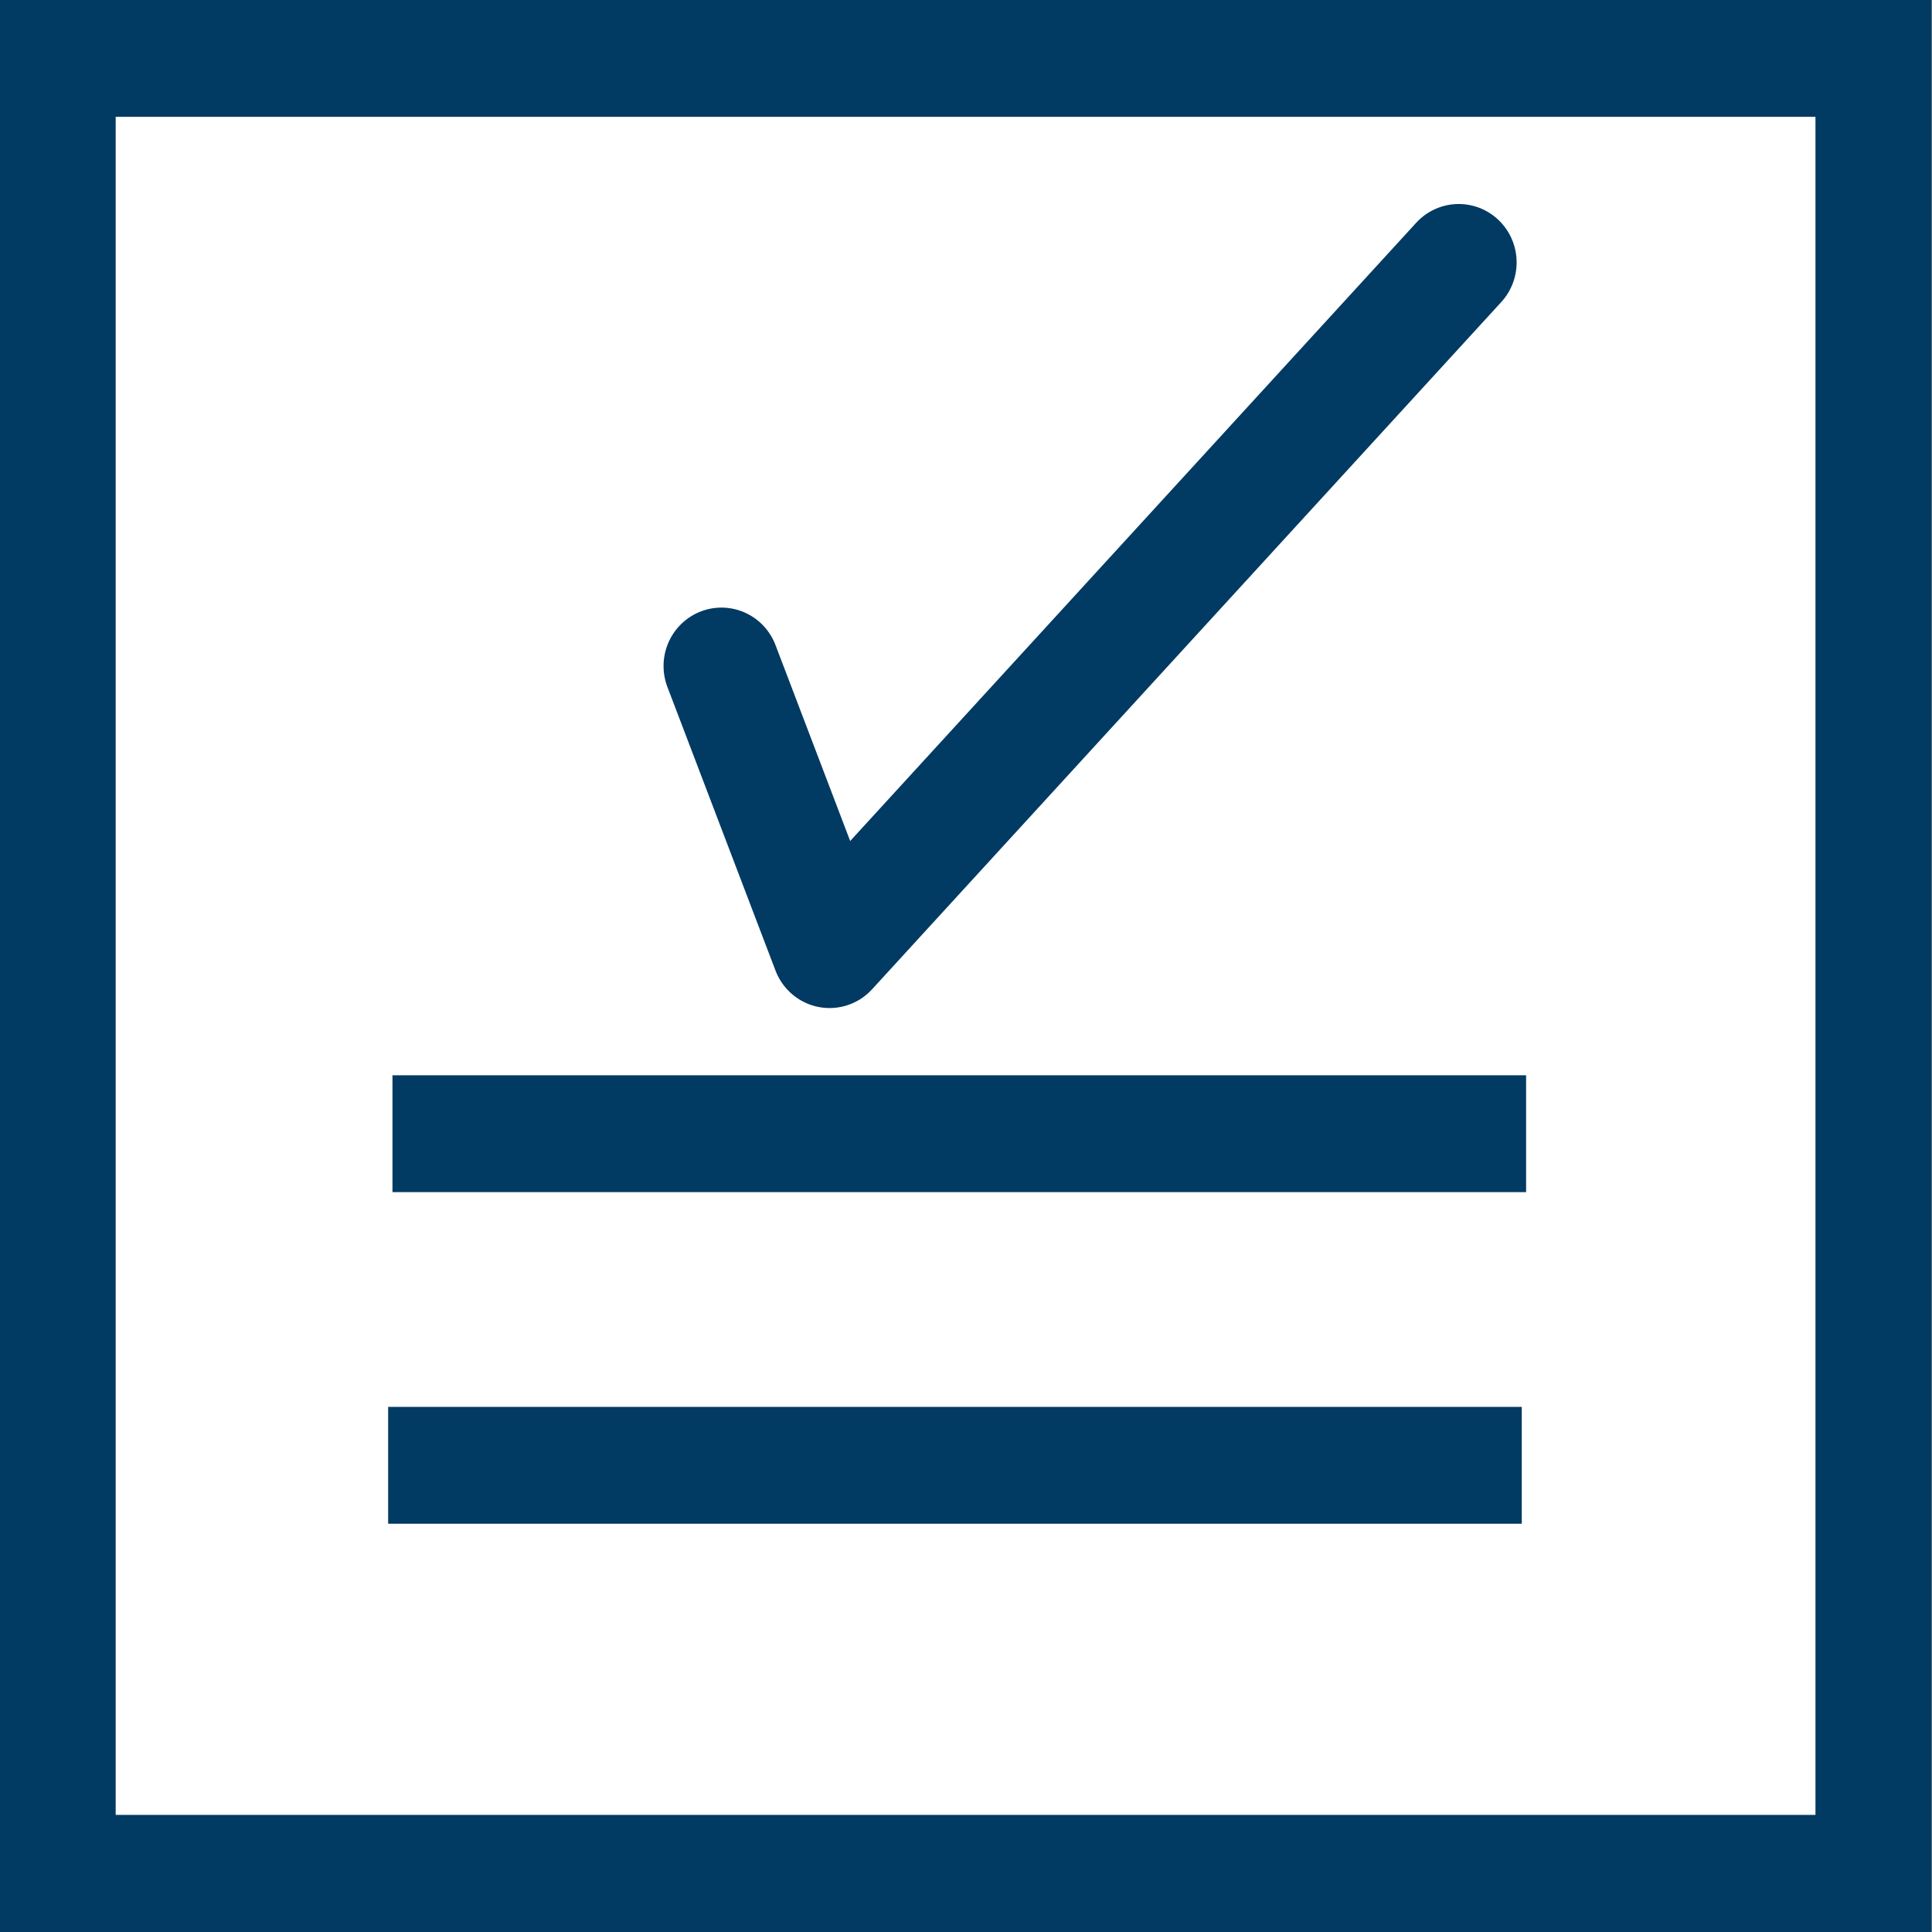
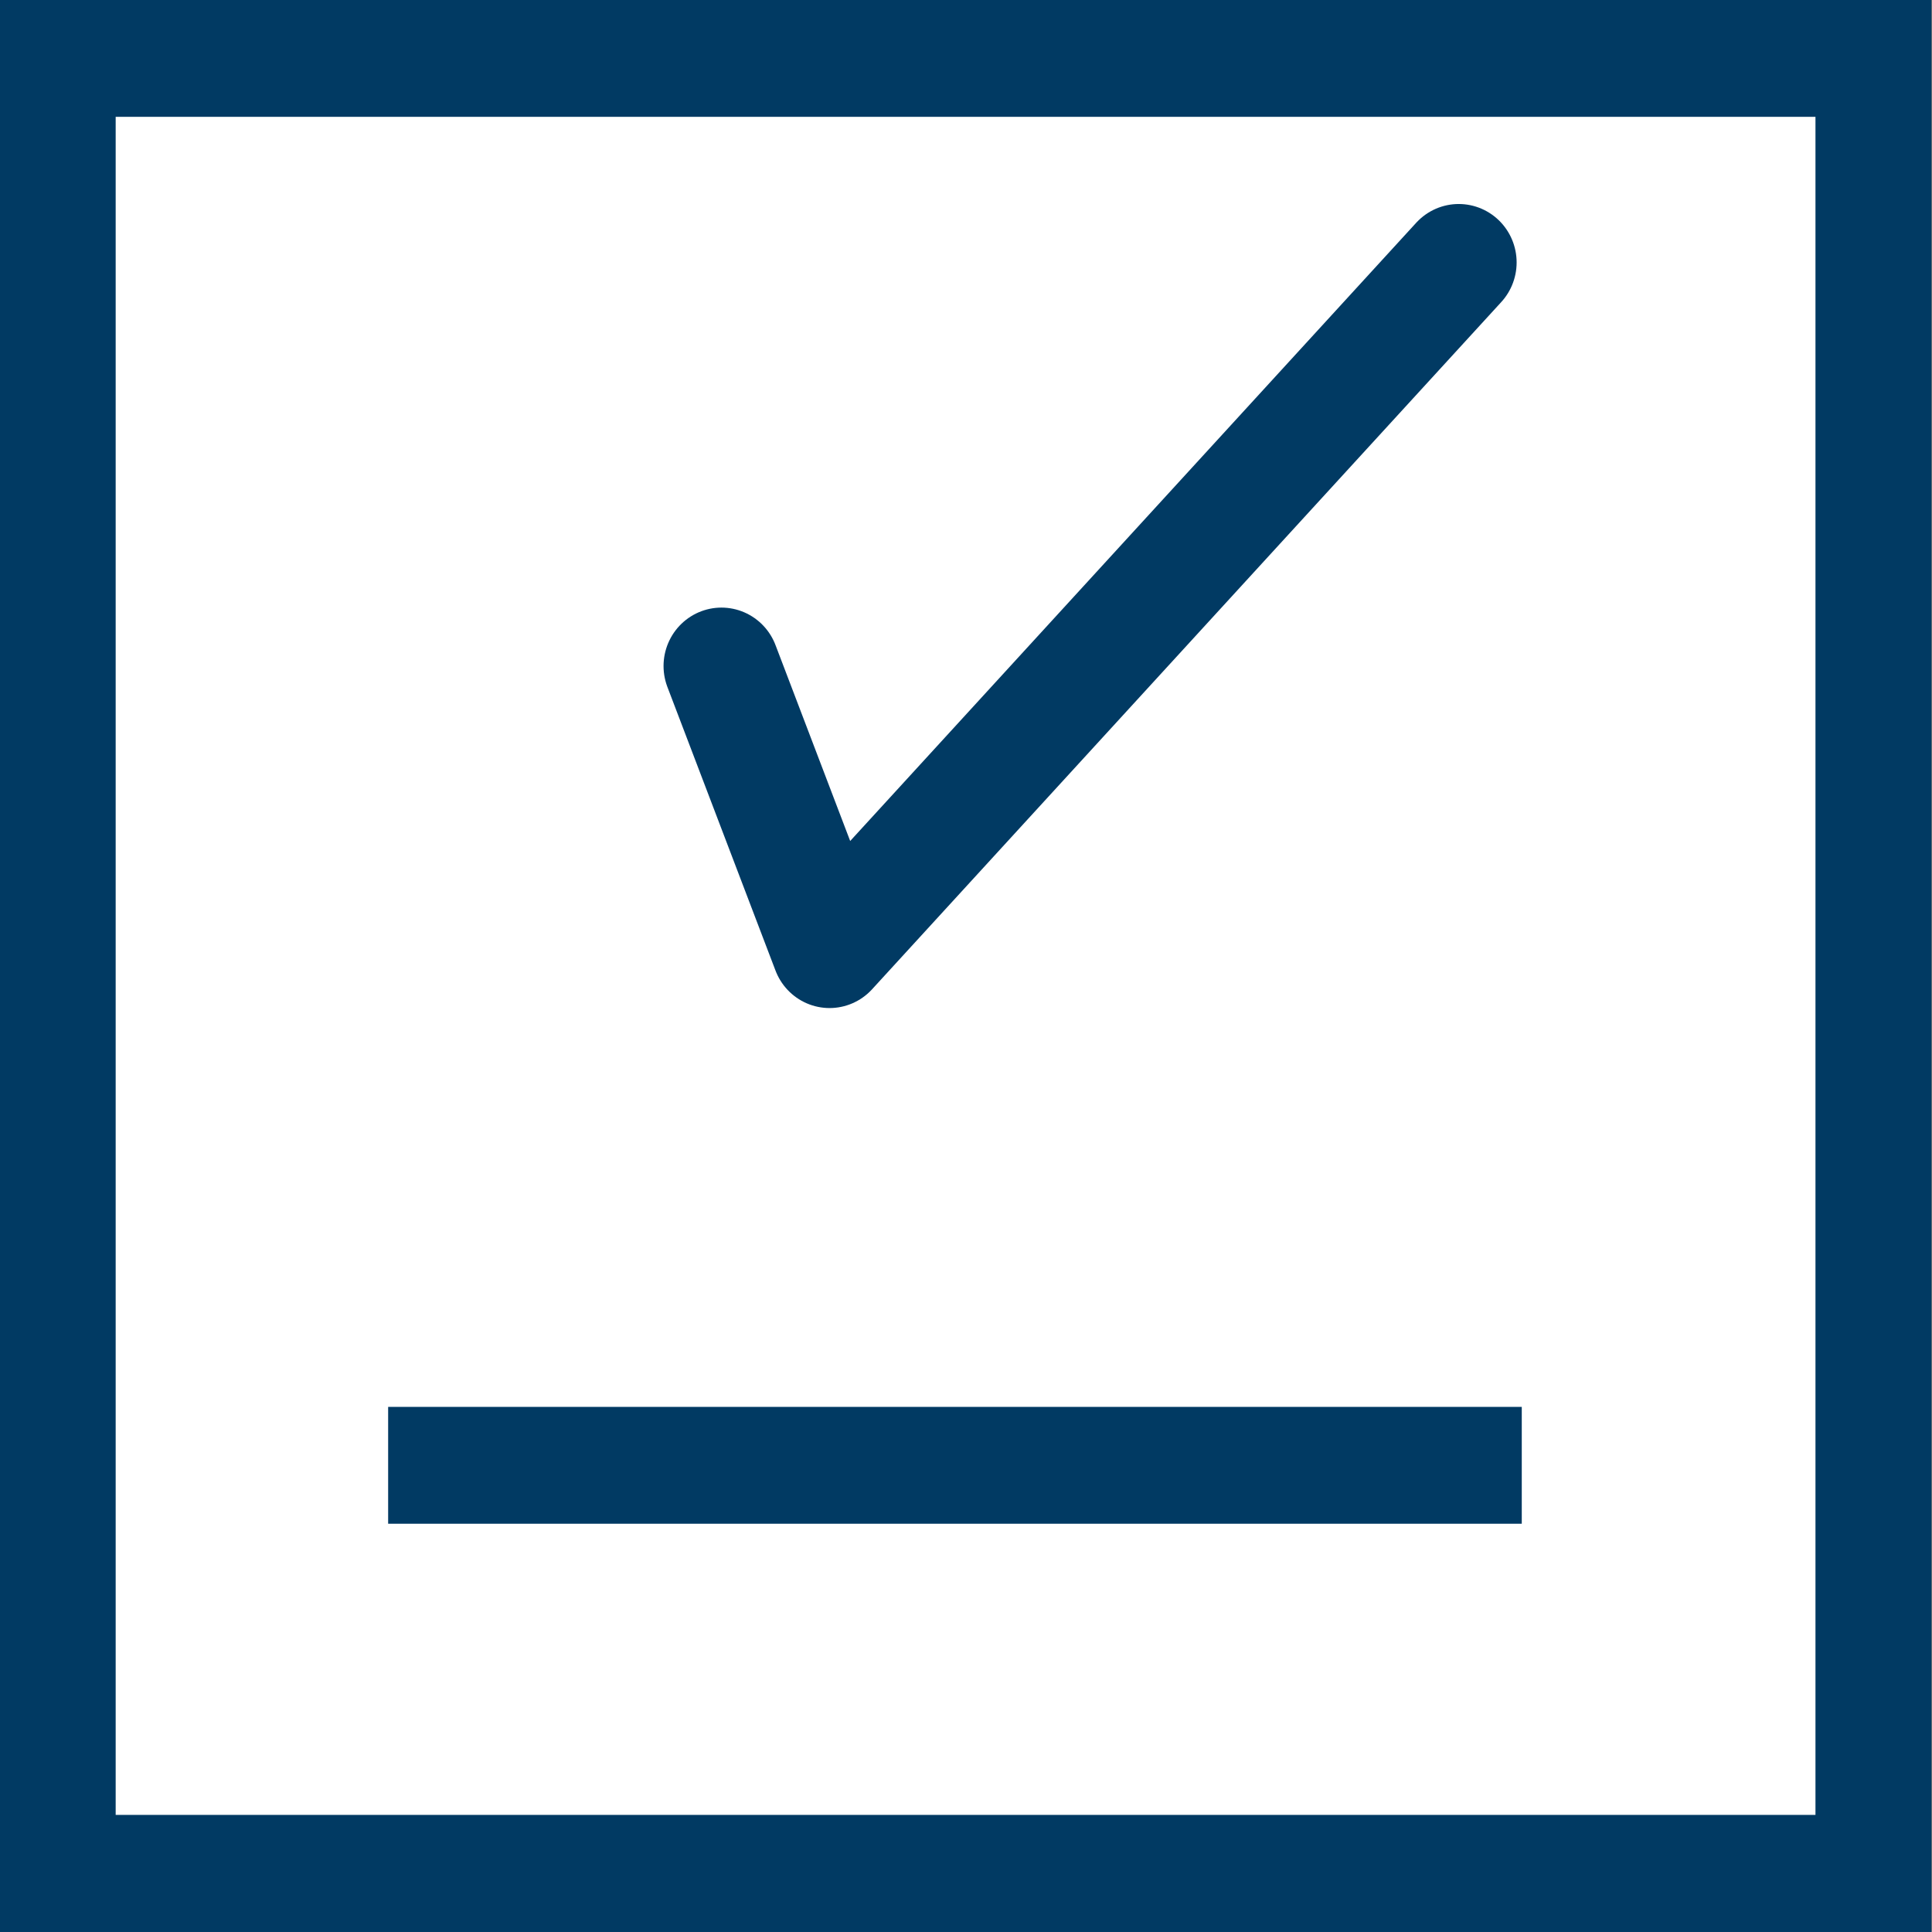
<svg xmlns="http://www.w3.org/2000/svg" xmlns:ns1="http://sodipodi.sourceforge.net/DTD/sodipodi-0.dtd" xmlns:ns2="http://www.inkscape.org/namespaces/inkscape" width="200" height="200" viewBox="0 0 200 200" fill="none" version="1.1" id="svg12" ns1:docname="desnaruka_1.2.svg" ns2:version="1.4.2 (2aeb623e1d, 2025-05-12)">
  <rect x="0" y="0" width="200" height="200" fill="#808080" stroke="none" />
  <defs id="defs12" />
  <ns1:namedview id="namedview12" pagecolor="#ffffff" bordercolor="#000000" borderopacity="0.25" ns2:showpageshadow="2" ns2:pageopacity="0.0" ns2:pagecheckerboard="0" ns2:deskcolor="#d1d1d1" showgrid="false" ns2:zoom="0.19725739" ns2:cx="2704.5882" ns2:cy="1206.5454" ns2:window-width="1920" ns2:window-height="956" ns2:window-x="0" ns2:window-y="32" ns2:window-maximized="1" ns2:current-layer="svg12">
    <ns2:page x="0" y="0" width="200" height="200" id="page2" margin="0" bleed="0" />
  </ns1:namedview>
  <g id="g53" transform="matrix(0.999,0,0,1.008,-49.088,-21.388)" ns2:export-filename="../39c77596/desnaruka_icon_180x180.png" ns2:export-xdpi="86.400108" ns2:export-ydpi="86.400108">
    <rect style="fill:#ffffff;fill-opacity:1;stroke:#013a63;stroke-width:12;stroke-miterlimit:4;stroke-dasharray:none;stroke-opacity:1" id="rect48" width="188.139" height="186.389" x="55.123" y="27.216" />
    <path style="fill:#9cb7be;fill-opacity:1;stroke:#013a63;stroke-width:12;stroke-miterlimit:4;stroke-dasharray:none;stroke-opacity:1" d="M 89.806,137.648 H 207.276" id="path48" />
    <path style="fill:#9cb7be;fill-opacity:1;stroke:#013a63;stroke-width:12;stroke-miterlimit:4;stroke-dasharray:none;stroke-opacity:1" d="M 89.358,171.703 H 206.828" id="path49" />
    <path style="fill:none;fill-opacity:1;stroke:#013a63;stroke-width:12;stroke-linecap:round;stroke-linejoin:round;stroke-miterlimit:4;stroke-dasharray:none;stroke-opacity:1" d="M 123.896,89.617 135.098,118.743 200.295,48.169" id="path50" ns1:nodetypes="ccc" />
    <rect style="fill:#ffffff;fill-opacity:1;stroke:#013a63;stroke-width:12;stroke-miterlimit:4;stroke-dasharray:none;stroke-opacity:1" id="rect50" width="188.139" height="186.389" x="55.123" y="27.216" />
    <path style="fill:#9cb7be;fill-opacity:1;stroke:#013a63;stroke-width:12;stroke-miterlimit:4;stroke-dasharray:none;stroke-opacity:1" d="M 89.806,137.648 H 207.276" id="path51" />
    <path style="fill:#9cb7be;fill-opacity:1;stroke:#013a63;stroke-width:12;stroke-miterlimit:4;stroke-dasharray:none;stroke-opacity:1" d="M 89.358,171.703 H 206.828" id="path52" />
    <path style="fill:none;fill-opacity:1;stroke:#013a63;stroke-width:12;stroke-linecap:round;stroke-linejoin:round;stroke-miterlimit:4;stroke-dasharray:none;stroke-opacity:1" d="M 123.896,89.617 135.098,118.743 200.295,48.169" id="path53" ns1:nodetypes="ccc" />
  </g>
  <g id="g76" transform="matrix(0.999,0,0,1.008,-49.088,-21.388)" ns2:export-filename="../39c77596/desnaruka_icon_180x180.png" ns2:export-xdpi="86.400108" ns2:export-ydpi="86.400108">
    <rect style="fill:#ffffff;fill-opacity:1;stroke:#013a63;stroke-width:12;stroke-miterlimit:4;stroke-dasharray:none;stroke-opacity:1" id="rect70" width="188.139" height="186.389" x="55.123" y="27.216" />
    <path style="fill:#9cb7be;fill-opacity:1;stroke:#013a63;stroke-width:12;stroke-miterlimit:4;stroke-dasharray:none;stroke-opacity:1" d="M 89.806,137.648 H 207.276" id="path71" />
    <path style="fill:#9cb7be;fill-opacity:1;stroke:#013a63;stroke-width:12;stroke-miterlimit:4;stroke-dasharray:none;stroke-opacity:1" d="M 89.358,171.703 H 206.828" id="path72" />
    <path style="fill:none;fill-opacity:1;stroke:#013a63;stroke-width:12;stroke-linecap:round;stroke-linejoin:round;stroke-miterlimit:4;stroke-dasharray:none;stroke-opacity:1" d="M 123.896,89.617 135.098,118.743 200.295,48.169" id="path73" ns1:nodetypes="ccc" />
    <rect style="fill:#ffffff;fill-opacity:1;stroke:#013a63;stroke-width:12;stroke-miterlimit:4;stroke-dasharray:none;stroke-opacity:1" id="rect73" width="188.139" height="186.389" x="55.123" y="27.216" />
-     <path style="fill:#9cb7be;fill-opacity:1;stroke:#013a63;stroke-width:12;stroke-miterlimit:4;stroke-dasharray:none;stroke-opacity:1" d="M 89.806,137.648 H 207.276" id="path74" />
    <path style="fill:#9cb7be;fill-opacity:1;stroke:#013a63;stroke-width:12;stroke-miterlimit:4;stroke-dasharray:none;stroke-opacity:1" d="M 89.358,171.703 H 206.828" id="path75" />
    <path style="fill:none;fill-opacity:1;stroke:#013a63;stroke-width:12;stroke-linecap:round;stroke-linejoin:round;stroke-miterlimit:4;stroke-dasharray:none;stroke-opacity:1" d="M 123.896,89.617 135.098,118.743 200.295,48.169" id="path76" ns1:nodetypes="ccc" />
  </g>
</svg>